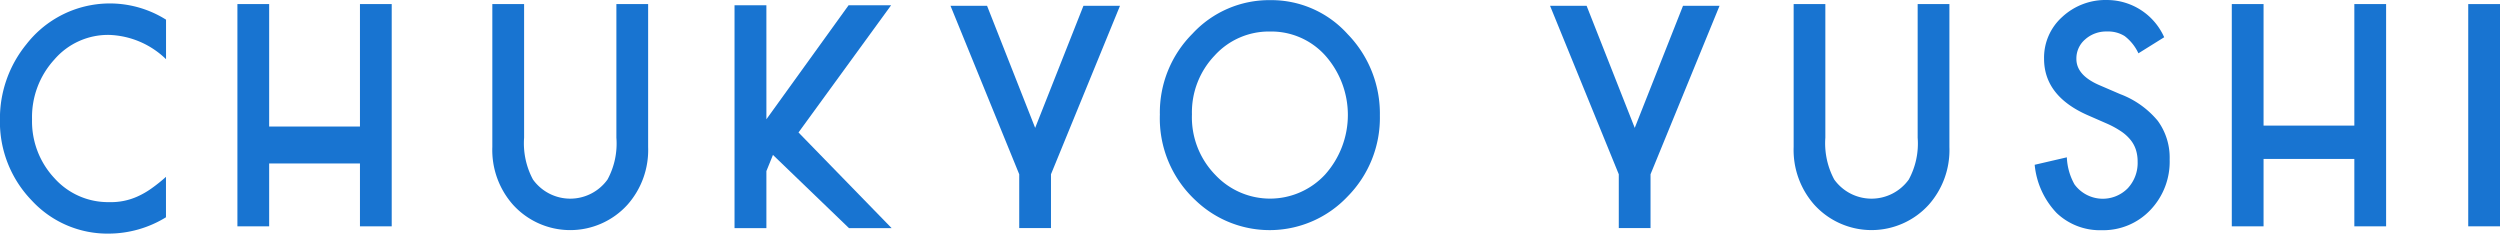
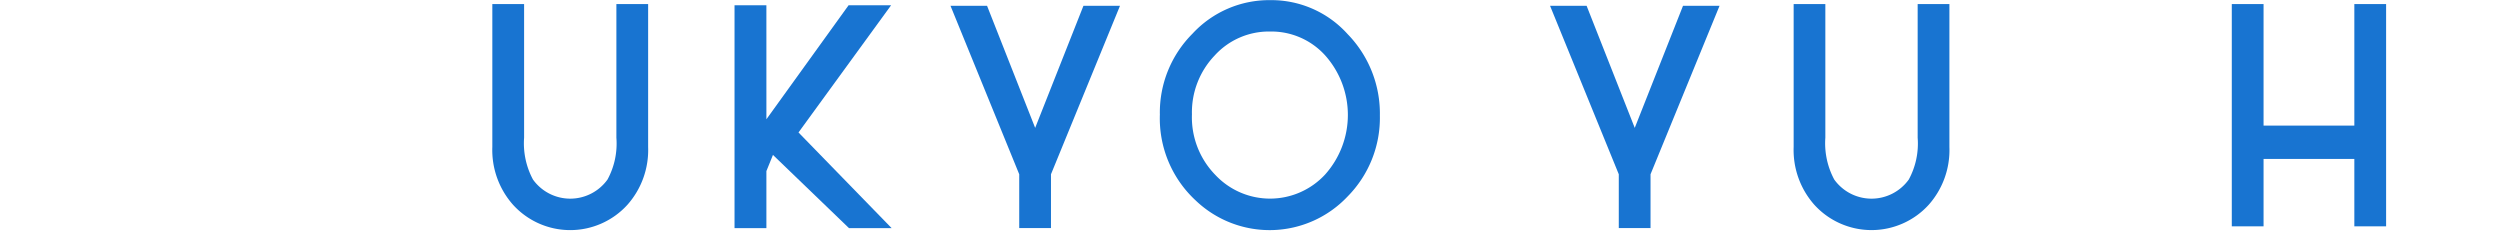
<svg xmlns="http://www.w3.org/2000/svg" width="203.33" height="19" viewBox="0 0 203.33 19">
  <g id="Group_109" data-name="Group 109" transform="translate(-32.481 -40.457)">
-     <path id="Path_60" data-name="Path 60" d="M45.985,42.144v3.22a6.963,6.963,0,0,0-4.633-1.975,5.757,5.757,0,0,0-4.447,2,6.929,6.929,0,0,0-1.818,4.86,6.762,6.762,0,0,0,1.818,4.79,5.853,5.853,0,0,0,4.457,1.95,5.233,5.233,0,0,0,2.318-.466,6.63,6.63,0,0,0,1.1-.632,13.047,13.047,0,0,0,1.2-.958v3.288a8.933,8.933,0,0,1-4.657,1.329,8.378,8.378,0,0,1-6.265-2.7,9.193,9.193,0,0,1-2.582-6.566,9.558,9.558,0,0,1,2.161-6.145,8.592,8.592,0,0,1,11.343-1.993" transform="translate(0 -0.093)" fill="#1874d1" />
-     <path id="Path_61" data-name="Path 61" d="M60.792,50.859h7.385V40.9h2.583V58.975H68.177V53.864H60.792v5.111H58.21V40.9h2.582Z" transform="translate(-6.42 -0.111)" fill="#1874d1" />
    <path id="Path_62" data-name="Path 62" d="M85.561,40.9V51.768a6.231,6.231,0,0,0,.721,3.4,3.731,3.731,0,0,0,6.064,0,6.133,6.133,0,0,0,.721-3.4V40.9h2.582V52.525a6.709,6.709,0,0,1-1.686,4.7,6.283,6.283,0,0,1-9.3,0,6.709,6.709,0,0,1-1.686-4.7V40.9Z" transform="translate(-10.454 -0.111)" fill="#1874d1" />
    <path id="Path_63" data-name="Path 63" d="M135.527,54.788l-5.589-13.7h2.973l3.912,9.927,3.926-9.927h2.972l-5.612,13.7v4.374h-2.582Z" transform="translate(-20.15 -0.157)" fill="#1874d1" />
    <path id="Path_64" data-name="Path 64" d="M197,54.788l-5.589-13.7h2.973l3.914,9.927,3.925-9.927h2.971l-5.612,13.7v4.374H197Z" transform="translate(-32.86 -0.157)" fill="#1874d1" />
    <path id="Path_65" data-name="Path 65" d="M151.252,49.749a9.069,9.069,0,0,1,2.649-6.543,8.5,8.5,0,0,1,6.343-2.734,8.347,8.347,0,0,1,6.275,2.758,9.265,9.265,0,0,1,2.628,6.625,9.1,9.1,0,0,1-2.639,6.6,8.712,8.712,0,0,1-12.353.3,9.085,9.085,0,0,1-2.9-7.011m2.606.028a6.7,6.7,0,0,0,1.906,4.918,6.1,6.1,0,0,0,8.927-.036,7.271,7.271,0,0,0,.02-9.668,5.9,5.9,0,0,0-4.5-1.961,5.956,5.956,0,0,0-4.513,1.961,6.684,6.684,0,0,0-1.839,4.785" transform="translate(-24.438 -0.004)" fill="#1874d1" />
    <path id="Path_66" data-name="Path 66" d="M219.025,40.9V51.768a6.237,6.237,0,0,0,.723,3.4,3.731,3.731,0,0,0,6.064,0,6.126,6.126,0,0,0,.721-3.4V40.9h2.582V52.525a6.708,6.708,0,0,1-1.684,4.7,6.286,6.286,0,0,1-9.3,0,6.715,6.715,0,0,1-1.684-4.7V40.9Z" transform="translate(-38.085 -0.111)" fill="#1874d1" />
-     <path id="Path_67" data-name="Path 67" d="M249.91,43.483l-2.1,1.31a3.732,3.732,0,0,0-1.118-1.4,2.515,2.515,0,0,0-1.43-.374,2.559,2.559,0,0,0-1.787.645,2.036,2.036,0,0,0-.71,1.589q0,1.321,1.863,2.127l1.709.736a7.3,7.3,0,0,1,3.049,2.171,5.068,5.068,0,0,1,.964,3.138,5.681,5.681,0,0,1-1.574,4.118,5.267,5.267,0,0,1-3.937,1.636,5.1,5.1,0,0,1-3.682-1.4,6.577,6.577,0,0,1-1.784-3.92l2.616-.607a4.885,4.885,0,0,0,.621,2.2,2.849,2.849,0,0,0,4.336.314,3.027,3.027,0,0,0,.8-2.16,3.162,3.162,0,0,0-.139-.961,2.485,2.485,0,0,0-.435-.806,3.463,3.463,0,0,0-.757-.69,7.306,7.306,0,0,0-1.11-.614l-1.652-.723q-3.516-1.563-3.517-4.576a4.445,4.445,0,0,1,1.476-3.4,5.175,5.175,0,0,1,3.669-1.378,5.1,5.1,0,0,1,4.624,3.026" transform="translate(-41.407)" fill="#1874d1" />
    <path id="Path_68" data-name="Path 68" d="M263.317,50.783H270.7V40.9h2.584V58.975H270.7V53.494h-7.383v5.481h-2.584V40.9h2.584Z" transform="translate(-46.736 -0.11)" fill="#1874d1" />
-     <rect id="Rectangle_2526" data-name="Rectangle 2526" width="2.584" height="18.075" transform="translate(233.227 40.789)" fill="#1874d1" />
    <path id="Path_69" data-name="Path 69" d="M110.409,50.3l6.683-9.27h3.458l-7.53,10.343,7.574,7.78h-3.469L110.942,53.2l-.534,1.316v4.636h-2.591V41.029h2.591Z" transform="translate(-15.595 -0.143)" fill="#1874d1" />
  </g>
</svg>